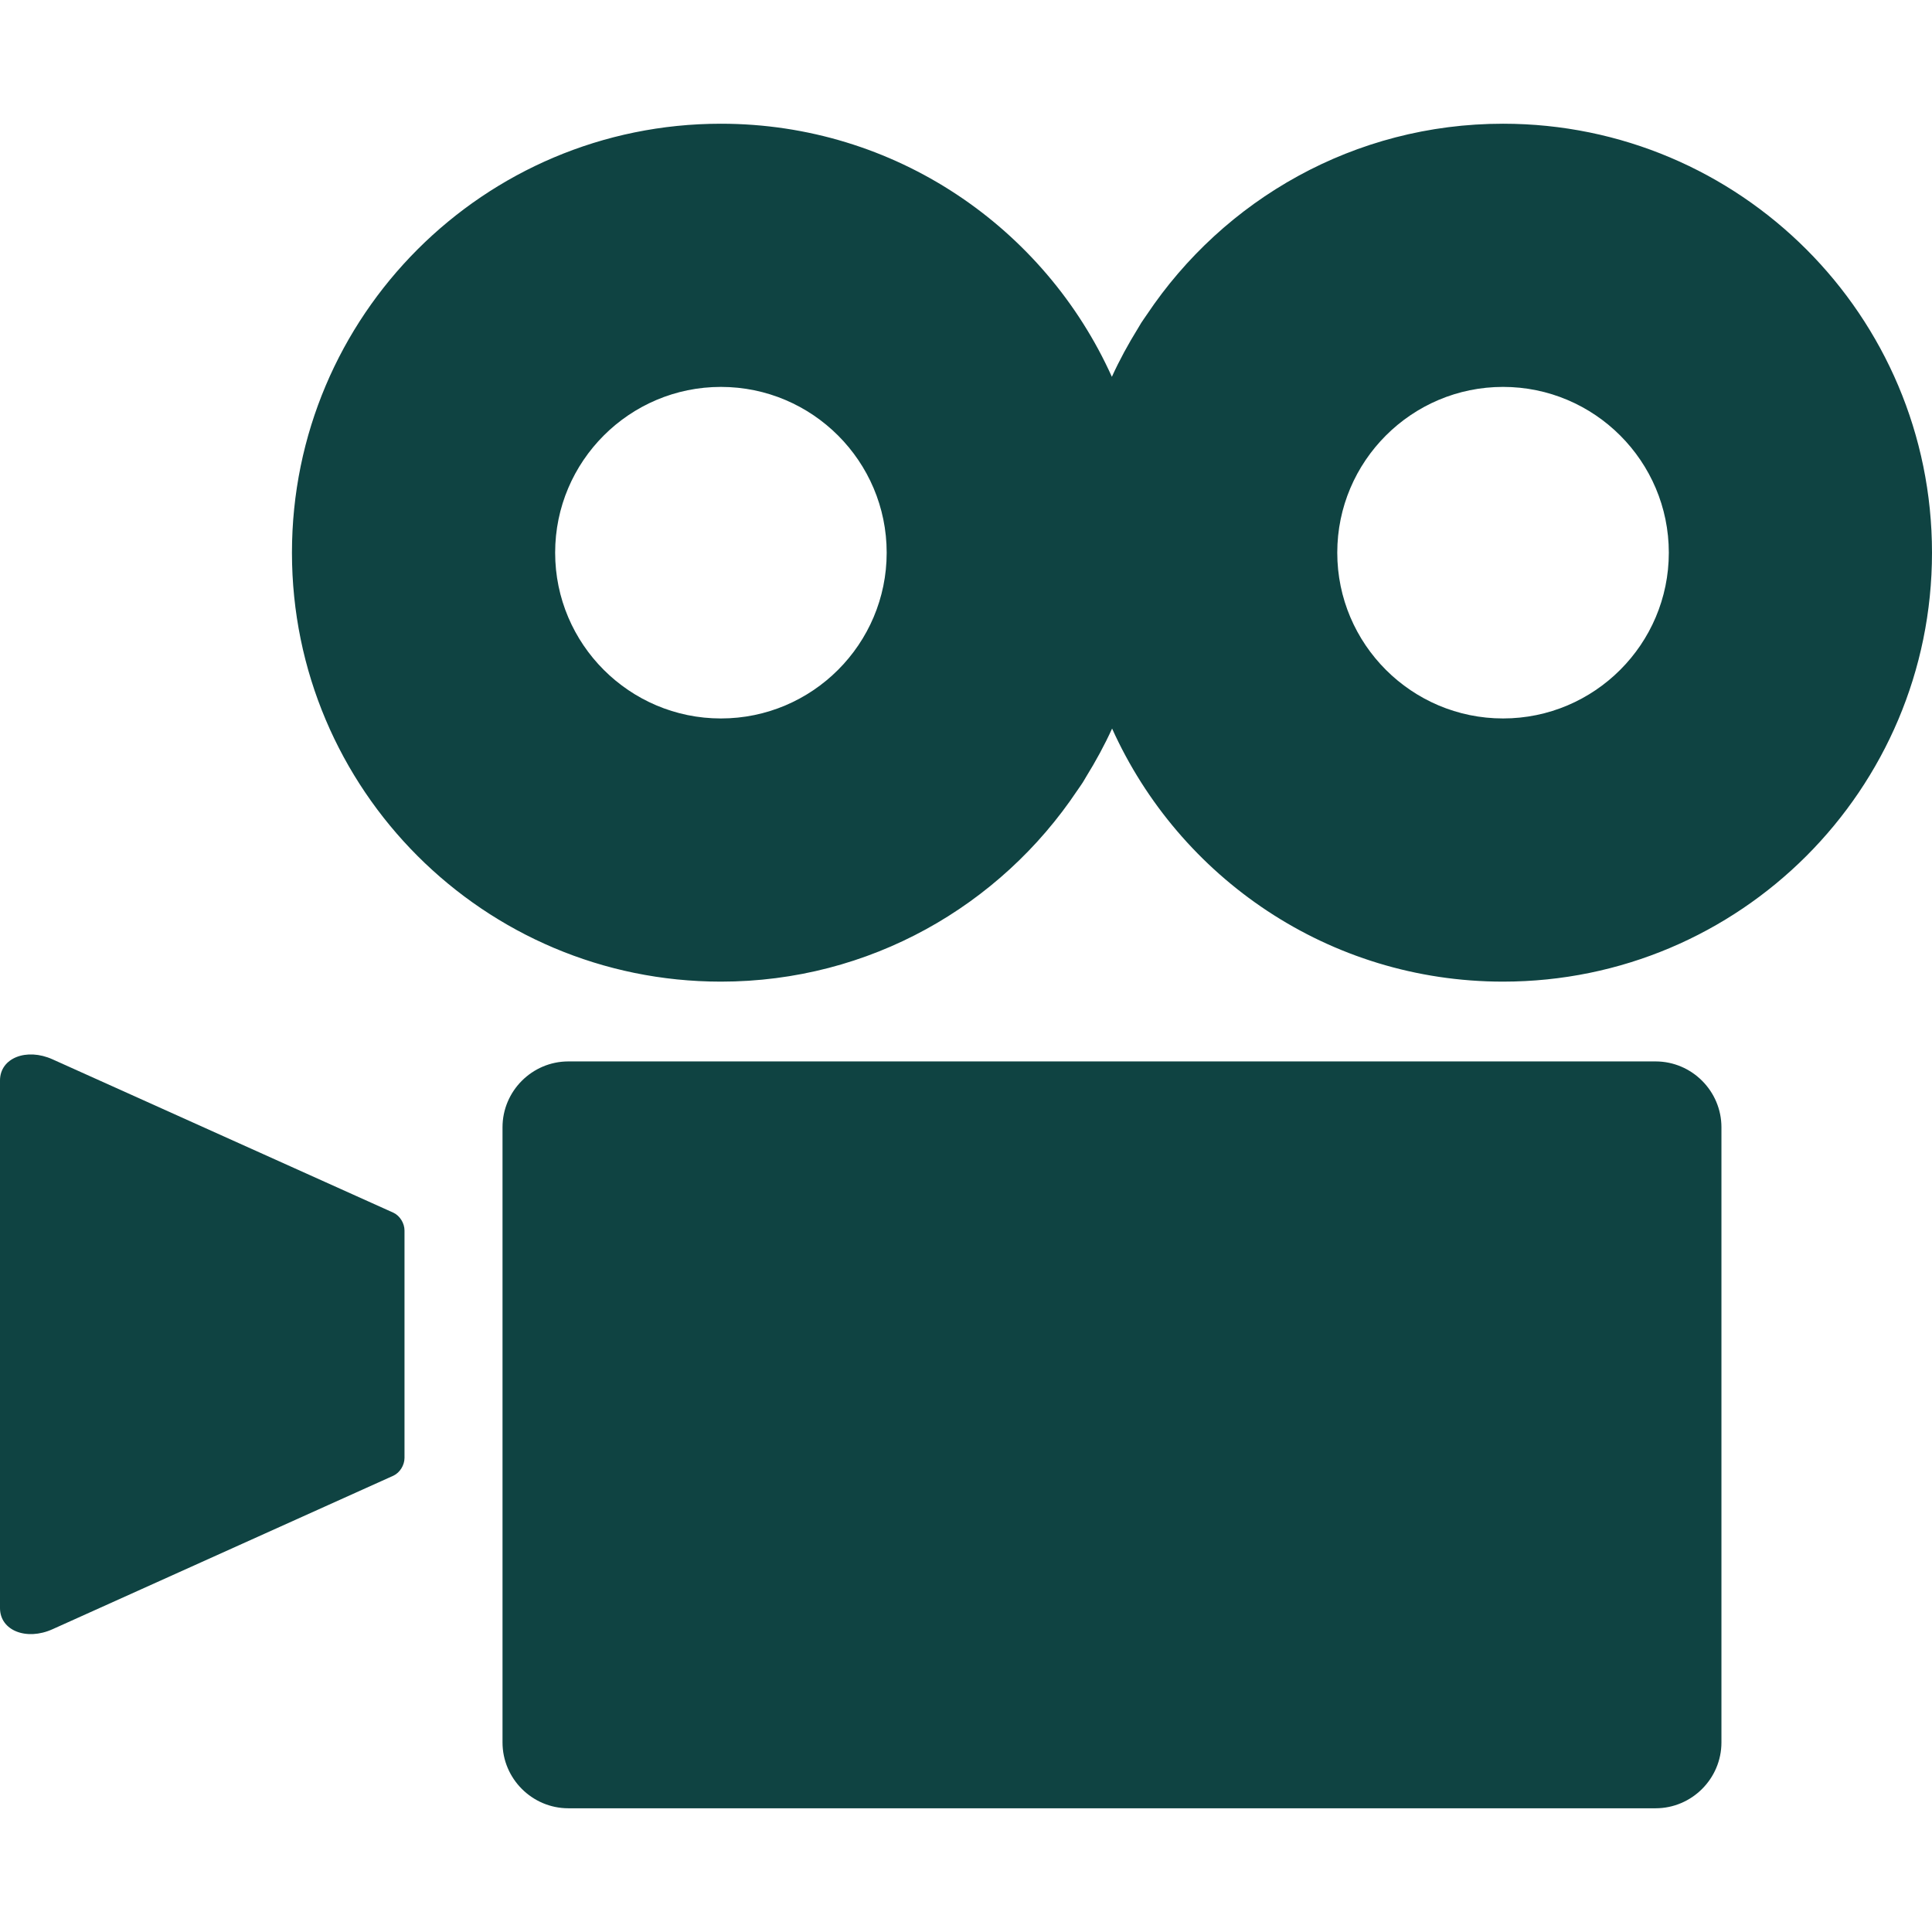
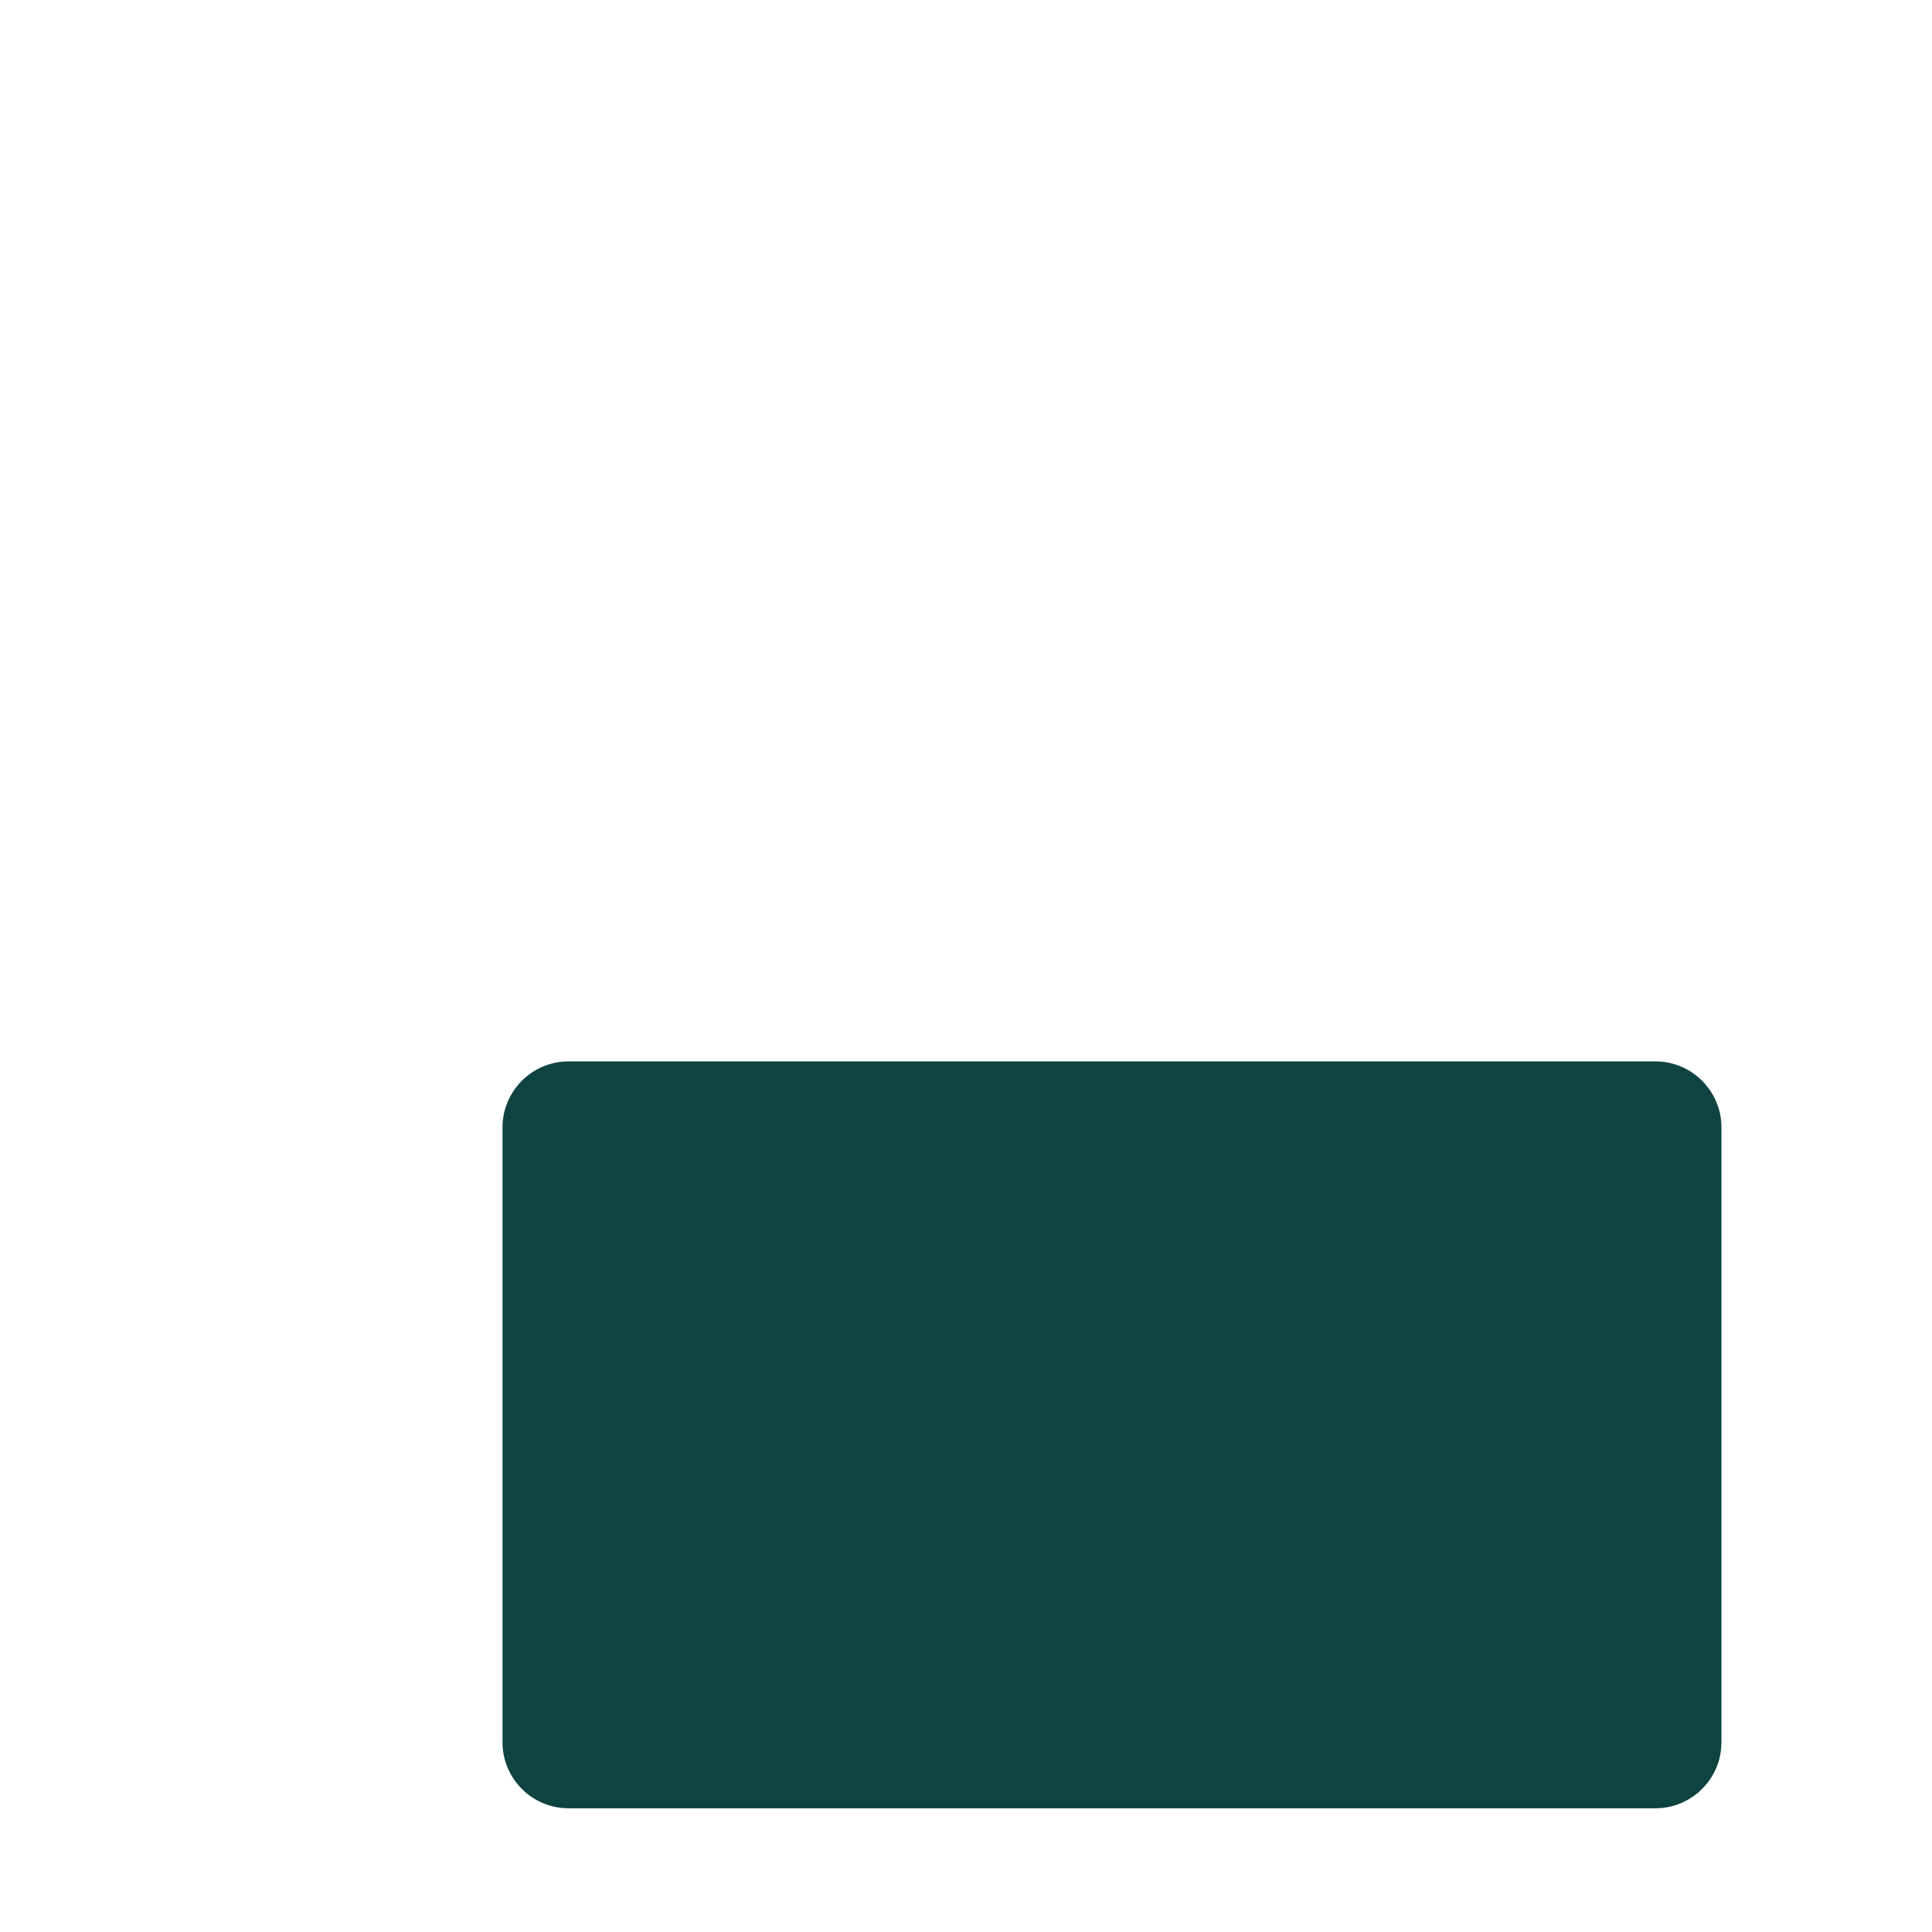
<svg xmlns="http://www.w3.org/2000/svg" version="1.1" id="_x31_0" x="0px" y="0px" viewBox="0 0 512 512" style="width: 256px; height: 256px; opacity: 1;" xml:space="preserve">
  <style type="text/css">
	.st0{fill:#374149;}
</style>
  <g>
-     <path class="st0" d="M104.285,321.393l-90.382-40.668C7.035,277.635,0,280.354,0,286.338v139.821c0,5.988,7.039,8.703,13.906,5.61   l90.378-40.707c1.719-0.824,2.914-2.801,2.914-4.695v-60.278C107.199,324.194,106.004,322.217,104.285,321.393z" style="fill: rgb(15, 67, 66);" />
    <path class="st0" d="M438.746,281.287H150.625c-9.598,0-17.453,7.851-17.453,17.453v163.02c0,9.598,7.855,17.453,17.453,17.453   h288.122c9.598,0,17.453-7.855,17.453-17.453V298.74C456.199,289.138,448.344,281.287,438.746,281.287z" style="fill: rgb(15, 67, 66);" />
-     <path class="st0" d="M398.324,32.787c-39.406,0-74.015,20.121-94.394,50.586c-0.496,0.738-1.023,1.45-1.504,2.203   c-0.305,0.477-0.57,0.977-0.867,1.458c-2.535,4.102-4.871,8.363-6.902,12.824c-17.805-39.516-57.449-67.07-103.606-67.07   c-62.785,0-113.679,50.894-113.679,113.68c0,62.781,50.894,113.675,113.679,113.675c39.414,0,74.032-20.133,94.406-50.609   c0.493-0.73,1.016-1.434,1.489-2.176c0.316-0.492,0.59-1.012,0.898-1.512c2.523-4.086,4.851-8.328,6.871-12.774   c17.808,39.516,57.453,67.07,103.609,67.07c62.782,0,113.676-50.894,113.676-113.675C512,83.682,461.106,32.787,398.324,32.787z    M398.324,190.397c-24.222,0-43.934-19.707-43.934-43.93c0-24.227,19.711-43.934,43.934-43.934c24.223,0,43.93,19.706,43.93,43.934   C442.254,170.69,422.547,190.397,398.324,190.397z M191.05,102.534c24.223,0,43.93,19.706,43.93,43.934   c0,24.222-19.707,43.93-43.93,43.93c-24.222,0-43.93-19.707-43.93-43.93C147.121,122.24,166.828,102.534,191.05,102.534z" style="fill: rgb(15, 67, 66);" />
  </g>
</svg>